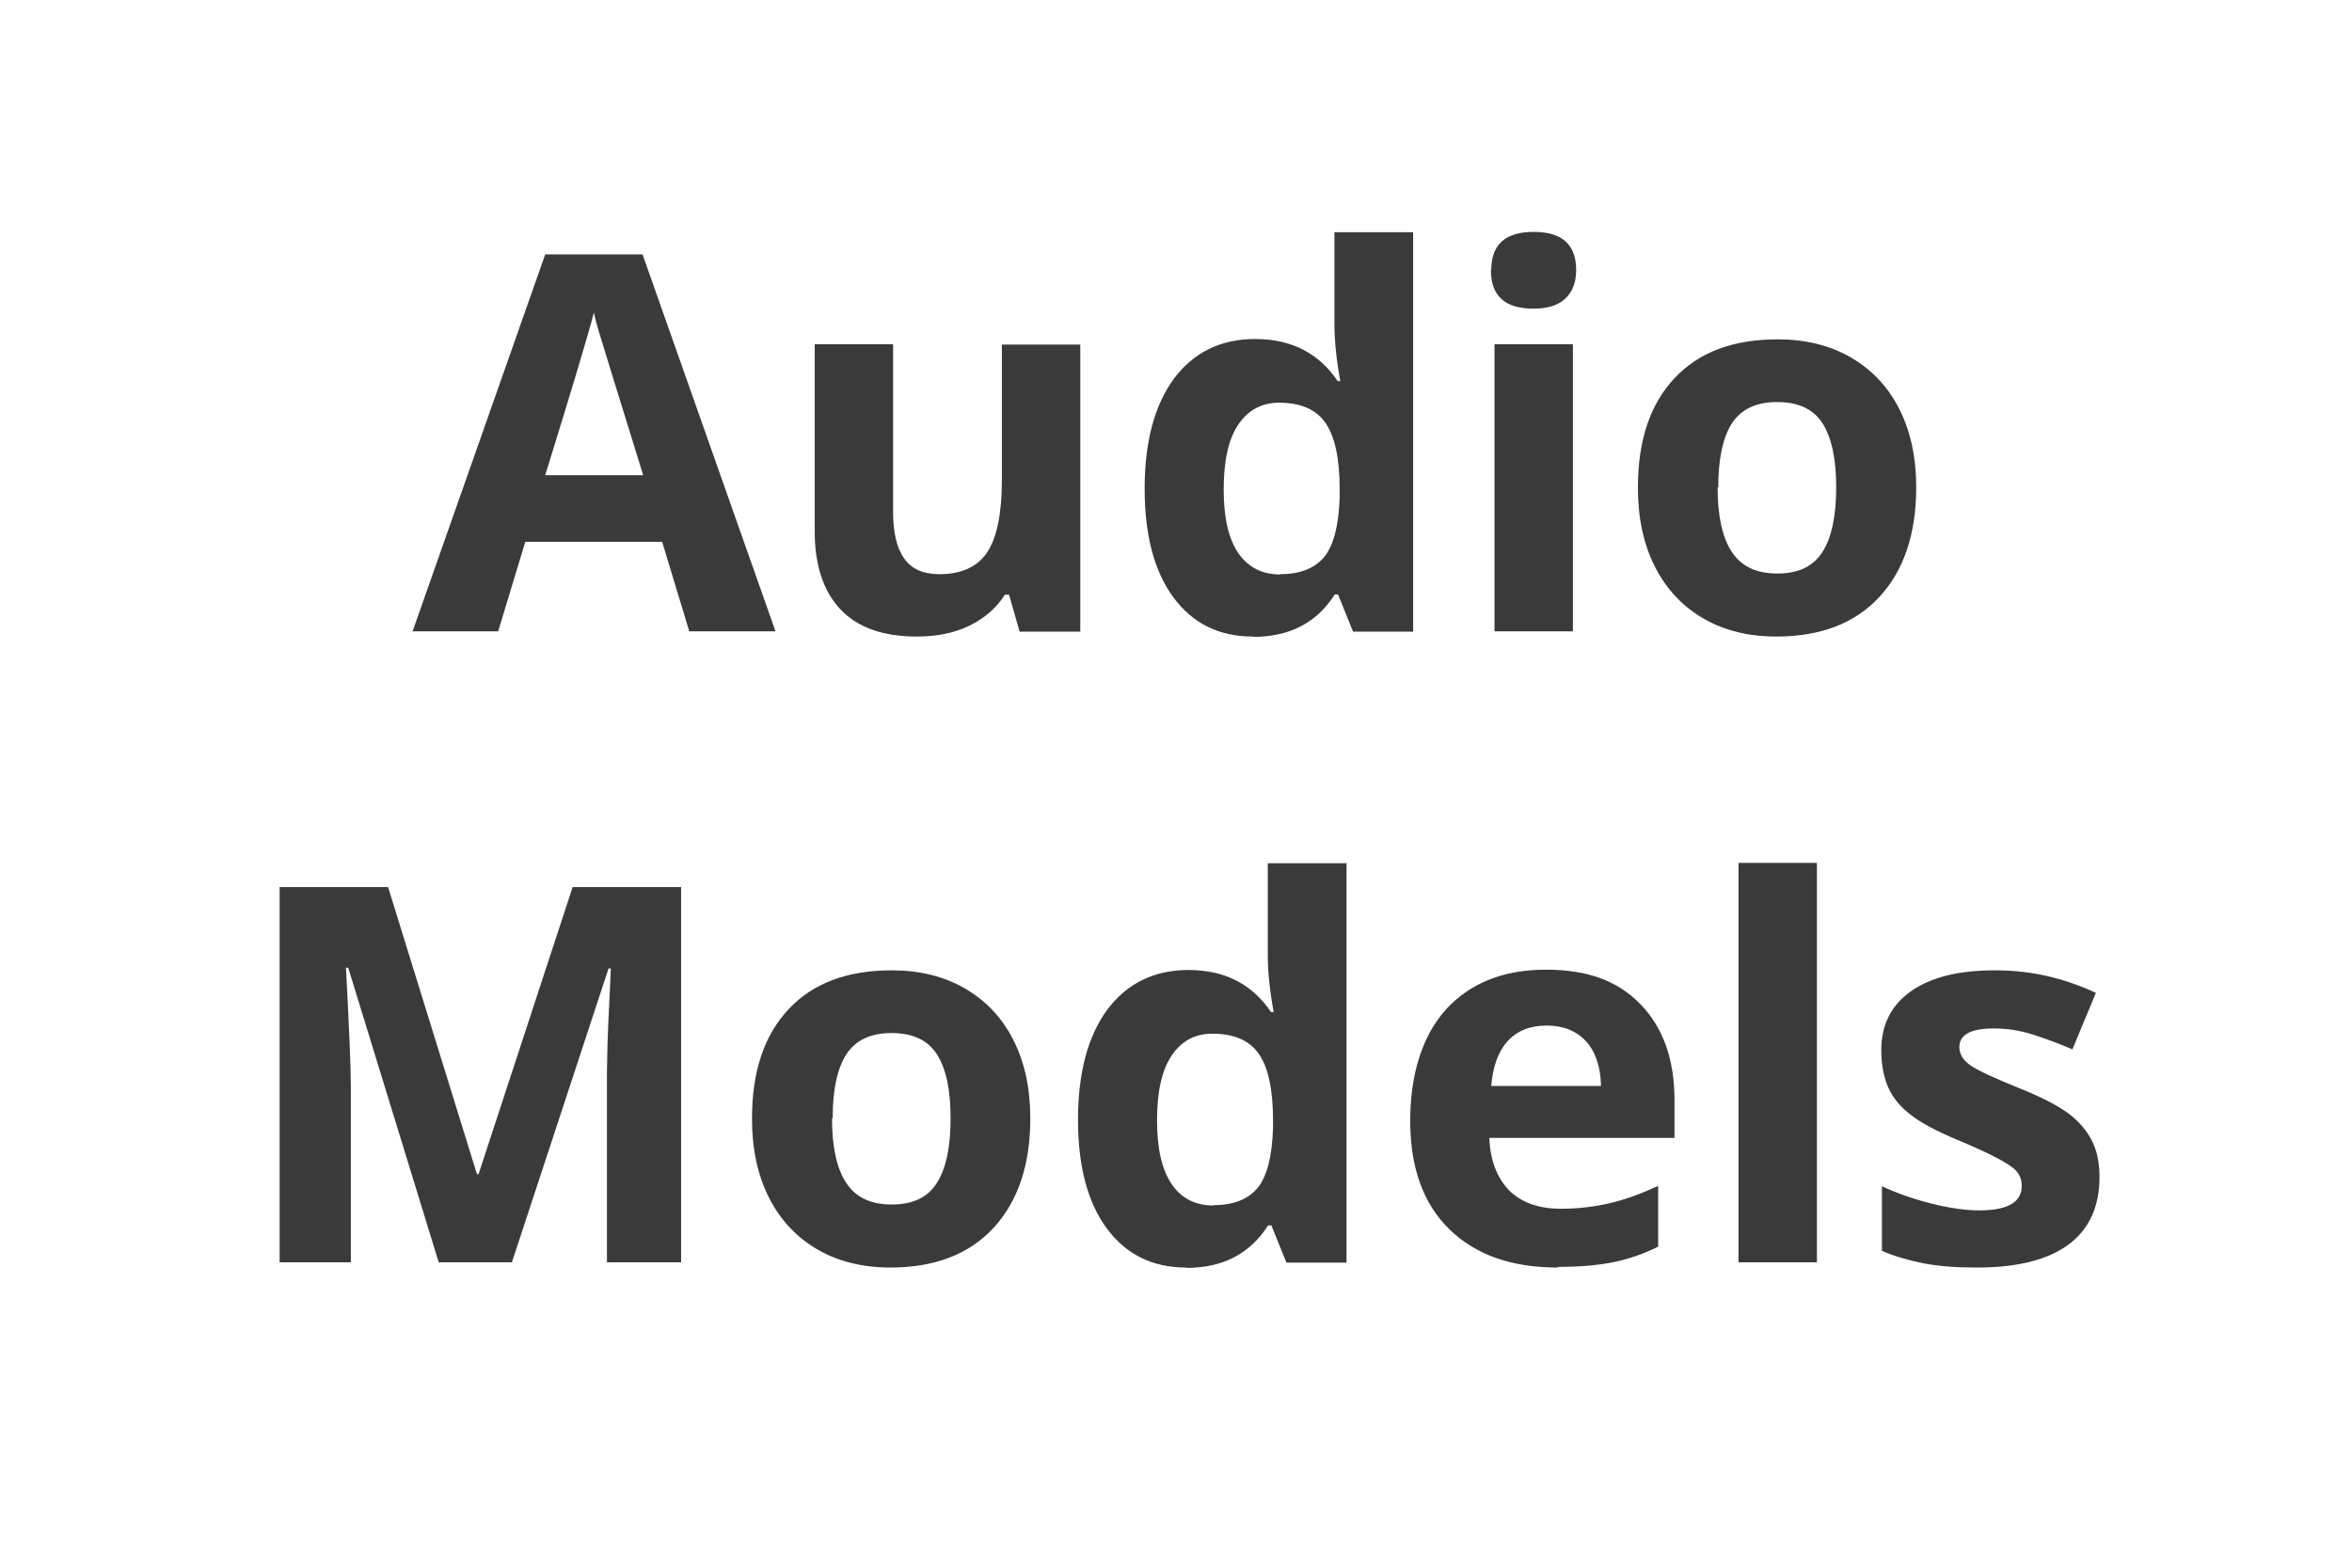
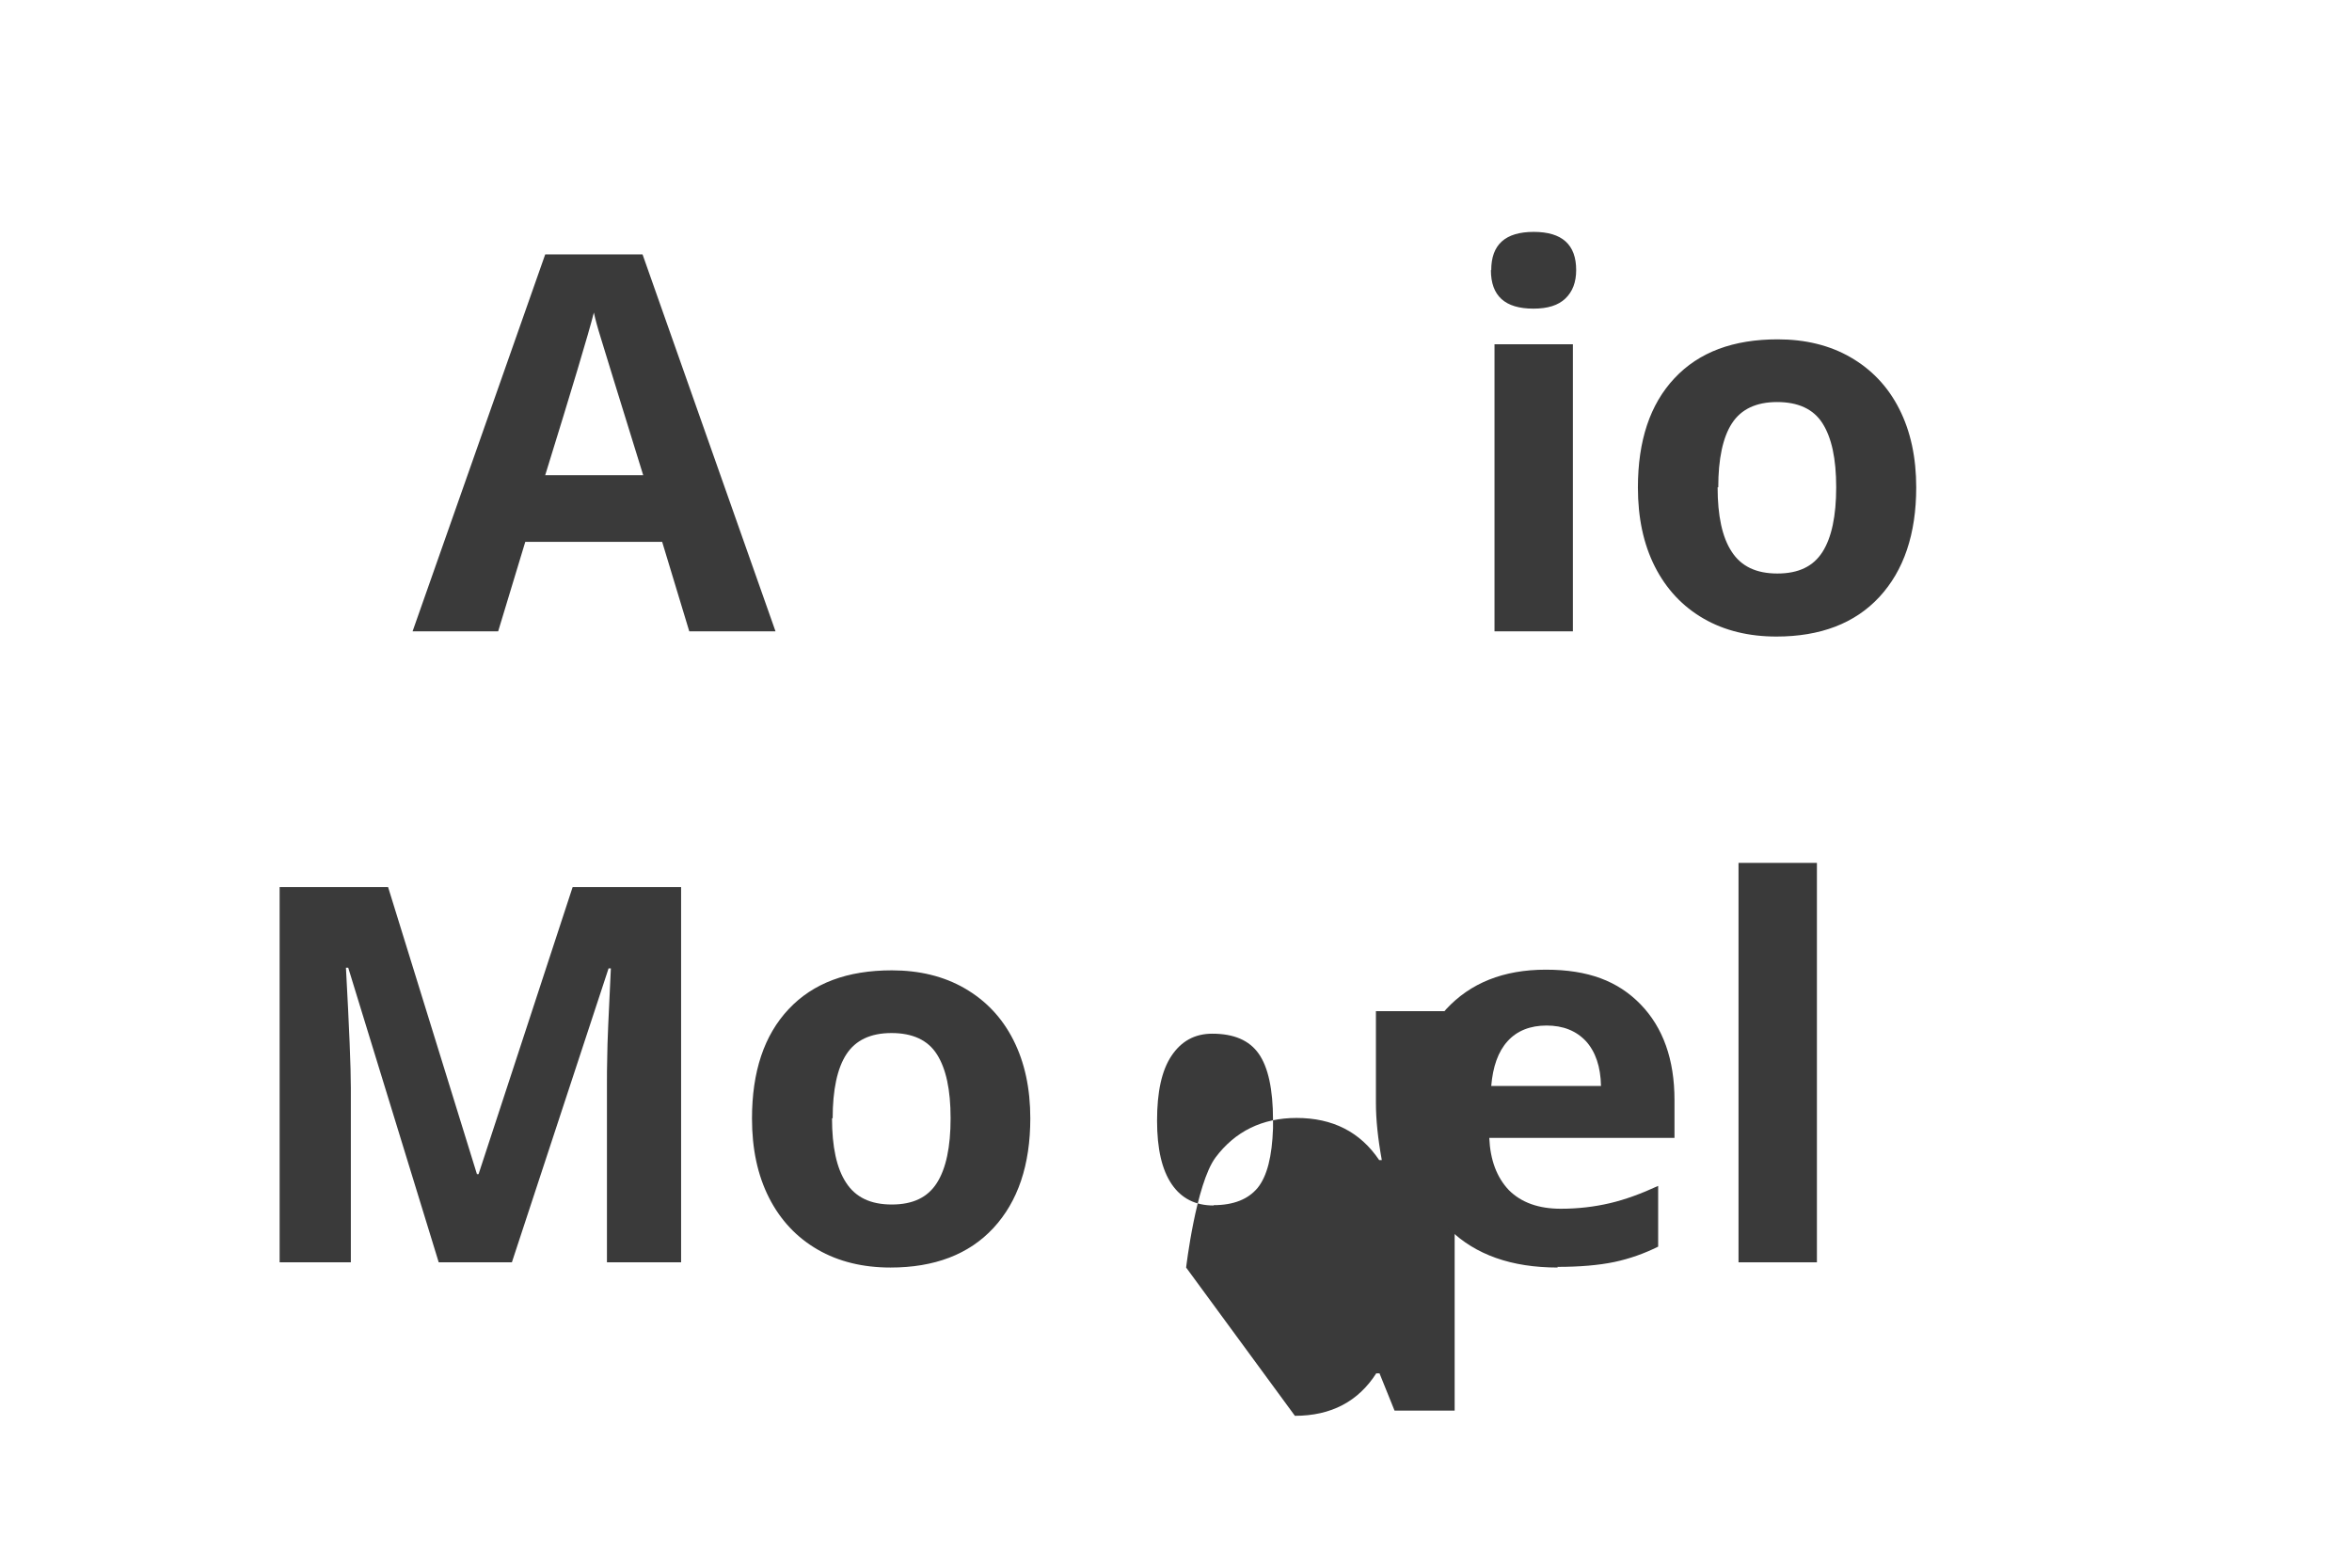
<svg xmlns="http://www.w3.org/2000/svg" id="Layer_1" data-name="Layer 1" viewBox="0 0 72 48">
  <defs>
    <style>
      .cls-1 {
        fill: #3a3a3a;
      }
    </style>
  </defs>
  <path class="cls-1" d="M21.1,19.33l-.83-2.74h-4.19l-.83,2.74h-2.62l4.06-11.54h2.98l4.07,11.54h-2.63ZM19.69,14.55c-.77-2.48-1.2-3.88-1.3-4.21-.1-.32-.17-.58-.21-.77-.17.67-.67,2.33-1.49,4.98h3Z" />
-   <path class="cls-1" d="M31.21,19.33l-.32-1.12h-.13c-.26.41-.62.72-1.09.95s-1.01.33-1.61.33c-1.03,0-1.81-.28-2.33-.83-.52-.55-.79-1.35-.79-2.39v-5.73h2.4v5.13c0,.63.11,1.11.34,1.43.22.32.58.48,1.08.48.67,0,1.16-.22,1.46-.67.3-.45.45-1.19.45-2.23v-4.13h2.4v8.79h-1.84Z" />
-   <path class="cls-1" d="M38.35,19.49c-1.03,0-1.84-.4-2.43-1.2s-.88-1.91-.88-3.33.3-2.56.9-3.37c.6-.8,1.43-1.21,2.48-1.21,1.11,0,1.95.43,2.53,1.29h.08c-.12-.65-.18-1.24-.18-1.75v-2.81h2.41v12.23h-1.84l-.46-1.14h-.1c-.54.86-1.38,1.3-2.49,1.3ZM39.19,17.58c.61,0,1.06-.18,1.35-.53.29-.36.44-.96.47-1.82v-.26c0-.94-.15-1.62-.44-2.03s-.76-.61-1.42-.61c-.53,0-.95.23-1.25.68-.3.45-.44,1.11-.44,1.98s.15,1.51.45,1.95c.3.43.73.65,1.28.65Z" />
  <path class="cls-1" d="M45.65,8.27c0-.78.43-1.17,1.3-1.17s1.3.39,1.3,1.17c0,.37-.11.66-.33.87s-.54.31-.98.31c-.87,0-1.3-.39-1.3-1.18ZM48.15,19.33h-2.4v-8.79h2.4v8.79Z" />
  <path class="cls-1" d="M58.66,14.92c0,1.43-.38,2.55-1.13,3.36-.75.81-1.81,1.21-3.15,1.21-.84,0-1.59-.18-2.23-.55-.64-.37-1.14-.9-1.49-1.59s-.52-1.5-.52-2.42c0-1.44.37-2.55,1.12-3.35.75-.8,1.8-1.19,3.16-1.19.84,0,1.59.18,2.23.55s1.14.89,1.49,1.58c.35.69.52,1.49.52,2.41ZM52.58,14.92c0,.87.14,1.53.43,1.97.29.45.75.67,1.4.67s1.1-.22,1.38-.66c.28-.44.42-1.1.42-1.98s-.14-1.52-.42-1.96c-.28-.44-.75-.65-1.39-.65s-1.1.22-1.38.65c-.28.43-.42,1.09-.42,1.96Z" />
  <path class="cls-1" d="M13.43,38.65l-2.77-9.02h-.07c.1,1.83.15,3.06.15,3.67v5.35h-2.18v-11.49h3.32l2.72,8.79h.05l2.88-8.79h3.32v11.49h-2.27v-5.44c0-.26,0-.55.01-.89,0-.34.04-1.23.11-2.67h-.07l-2.96,9h-2.23Z" />
  <path class="cls-1" d="M31.54,34.24c0,1.43-.38,2.55-1.13,3.36-.75.81-1.81,1.21-3.15,1.21-.84,0-1.59-.18-2.23-.55-.64-.37-1.14-.9-1.49-1.59-.35-.69-.52-1.5-.52-2.42,0-1.44.37-2.55,1.12-3.35.75-.8,1.8-1.19,3.16-1.19.84,0,1.59.18,2.23.55.64.37,1.14.89,1.49,1.58.35.69.52,1.49.52,2.41ZM25.47,34.24c0,.87.14,1.53.43,1.97.29.45.75.67,1.4.67s1.1-.22,1.38-.66c.28-.44.42-1.1.42-1.98s-.14-1.52-.42-1.96c-.28-.44-.75-.65-1.39-.65s-1.1.22-1.38.65c-.28.43-.42,1.09-.42,1.96Z" />
-   <path class="cls-1" d="M36.31,38.81c-1.03,0-1.84-.4-2.43-1.2-.59-.8-.88-1.91-.88-3.33s.3-2.56.9-3.37c.6-.8,1.43-1.21,2.48-1.21,1.11,0,1.95.43,2.53,1.29h.08c-.12-.66-.18-1.24-.18-1.75v-2.81h2.41v12.23h-1.84l-.46-1.14h-.1c-.55.86-1.38,1.3-2.49,1.3ZM37.15,36.9c.61,0,1.06-.18,1.35-.53.29-.36.44-.96.47-1.82v-.26c0-.94-.15-1.62-.44-2.03-.29-.41-.76-.61-1.42-.61-.54,0-.95.23-1.25.68s-.44,1.11-.44,1.98.15,1.51.45,1.95.73.65,1.28.65Z" />
+   <path class="cls-1" d="M36.31,38.81s.3-2.56.9-3.37c.6-.8,1.43-1.21,2.48-1.21,1.11,0,1.95.43,2.53,1.29h.08c-.12-.66-.18-1.24-.18-1.75v-2.81h2.41v12.23h-1.84l-.46-1.14h-.1c-.55.86-1.38,1.3-2.49,1.3ZM37.15,36.9c.61,0,1.06-.18,1.35-.53.29-.36.44-.96.47-1.82v-.26c0-.94-.15-1.62-.44-2.03-.29-.41-.76-.61-1.42-.61-.54,0-.95.23-1.25.68s-.44,1.11-.44,1.98.15,1.51.45,1.95.73.65,1.28.65Z" />
  <path class="cls-1" d="M47.69,38.81c-1.42,0-2.52-.39-3.32-1.17-.8-.78-1.2-1.89-1.2-3.32s.37-2.61,1.1-3.42c.74-.8,1.75-1.21,3.05-1.21s2.21.35,2.9,1.06c.69.71,1.04,1.69,1.04,2.93v1.16h-5.67c.03.68.23,1.21.6,1.6.38.38.91.57,1.59.57.53,0,1.03-.06,1.5-.17.47-.11.96-.29,1.48-.53v1.86c-.42.21-.87.37-1.34.47-.48.1-1.06.15-1.75.15ZM47.35,31.4c-.51,0-.91.16-1.2.48-.29.32-.45.78-.5,1.37h3.36c-.01-.59-.17-1.05-.46-1.37-.3-.32-.7-.48-1.21-.48Z" />
  <path class="cls-1" d="M55.62,38.65h-2.4v-12.23h2.4v12.23Z" />
-   <path class="cls-1" d="M64.27,36.04c0,.9-.31,1.59-.94,2.06-.63.47-1.56.71-2.81.71-.64,0-1.18-.04-1.64-.13-.45-.09-.87-.21-1.27-.38v-1.98c.45.21.95.39,1.51.53.56.14,1.05.21,1.47.21.87,0,1.3-.25,1.3-.75,0-.19-.06-.34-.17-.46s-.31-.25-.6-.4c-.28-.15-.66-.32-1.13-.52-.68-.28-1.17-.54-1.49-.79-.32-.24-.55-.52-.69-.83-.14-.31-.22-.7-.22-1.15,0-.78.3-1.38.91-1.81.61-.43,1.46-.64,2.57-.64s2.09.23,3.09.69l-.72,1.73c-.44-.19-.85-.34-1.23-.46-.38-.12-.77-.18-1.17-.18-.71,0-1.06.19-1.06.57,0,.21.11.4.34.56.23.16.73.39,1.5.7.69.28,1.19.54,1.51.78.32.24.55.52.71.83s.23.69.23,1.12Z" />
</svg>